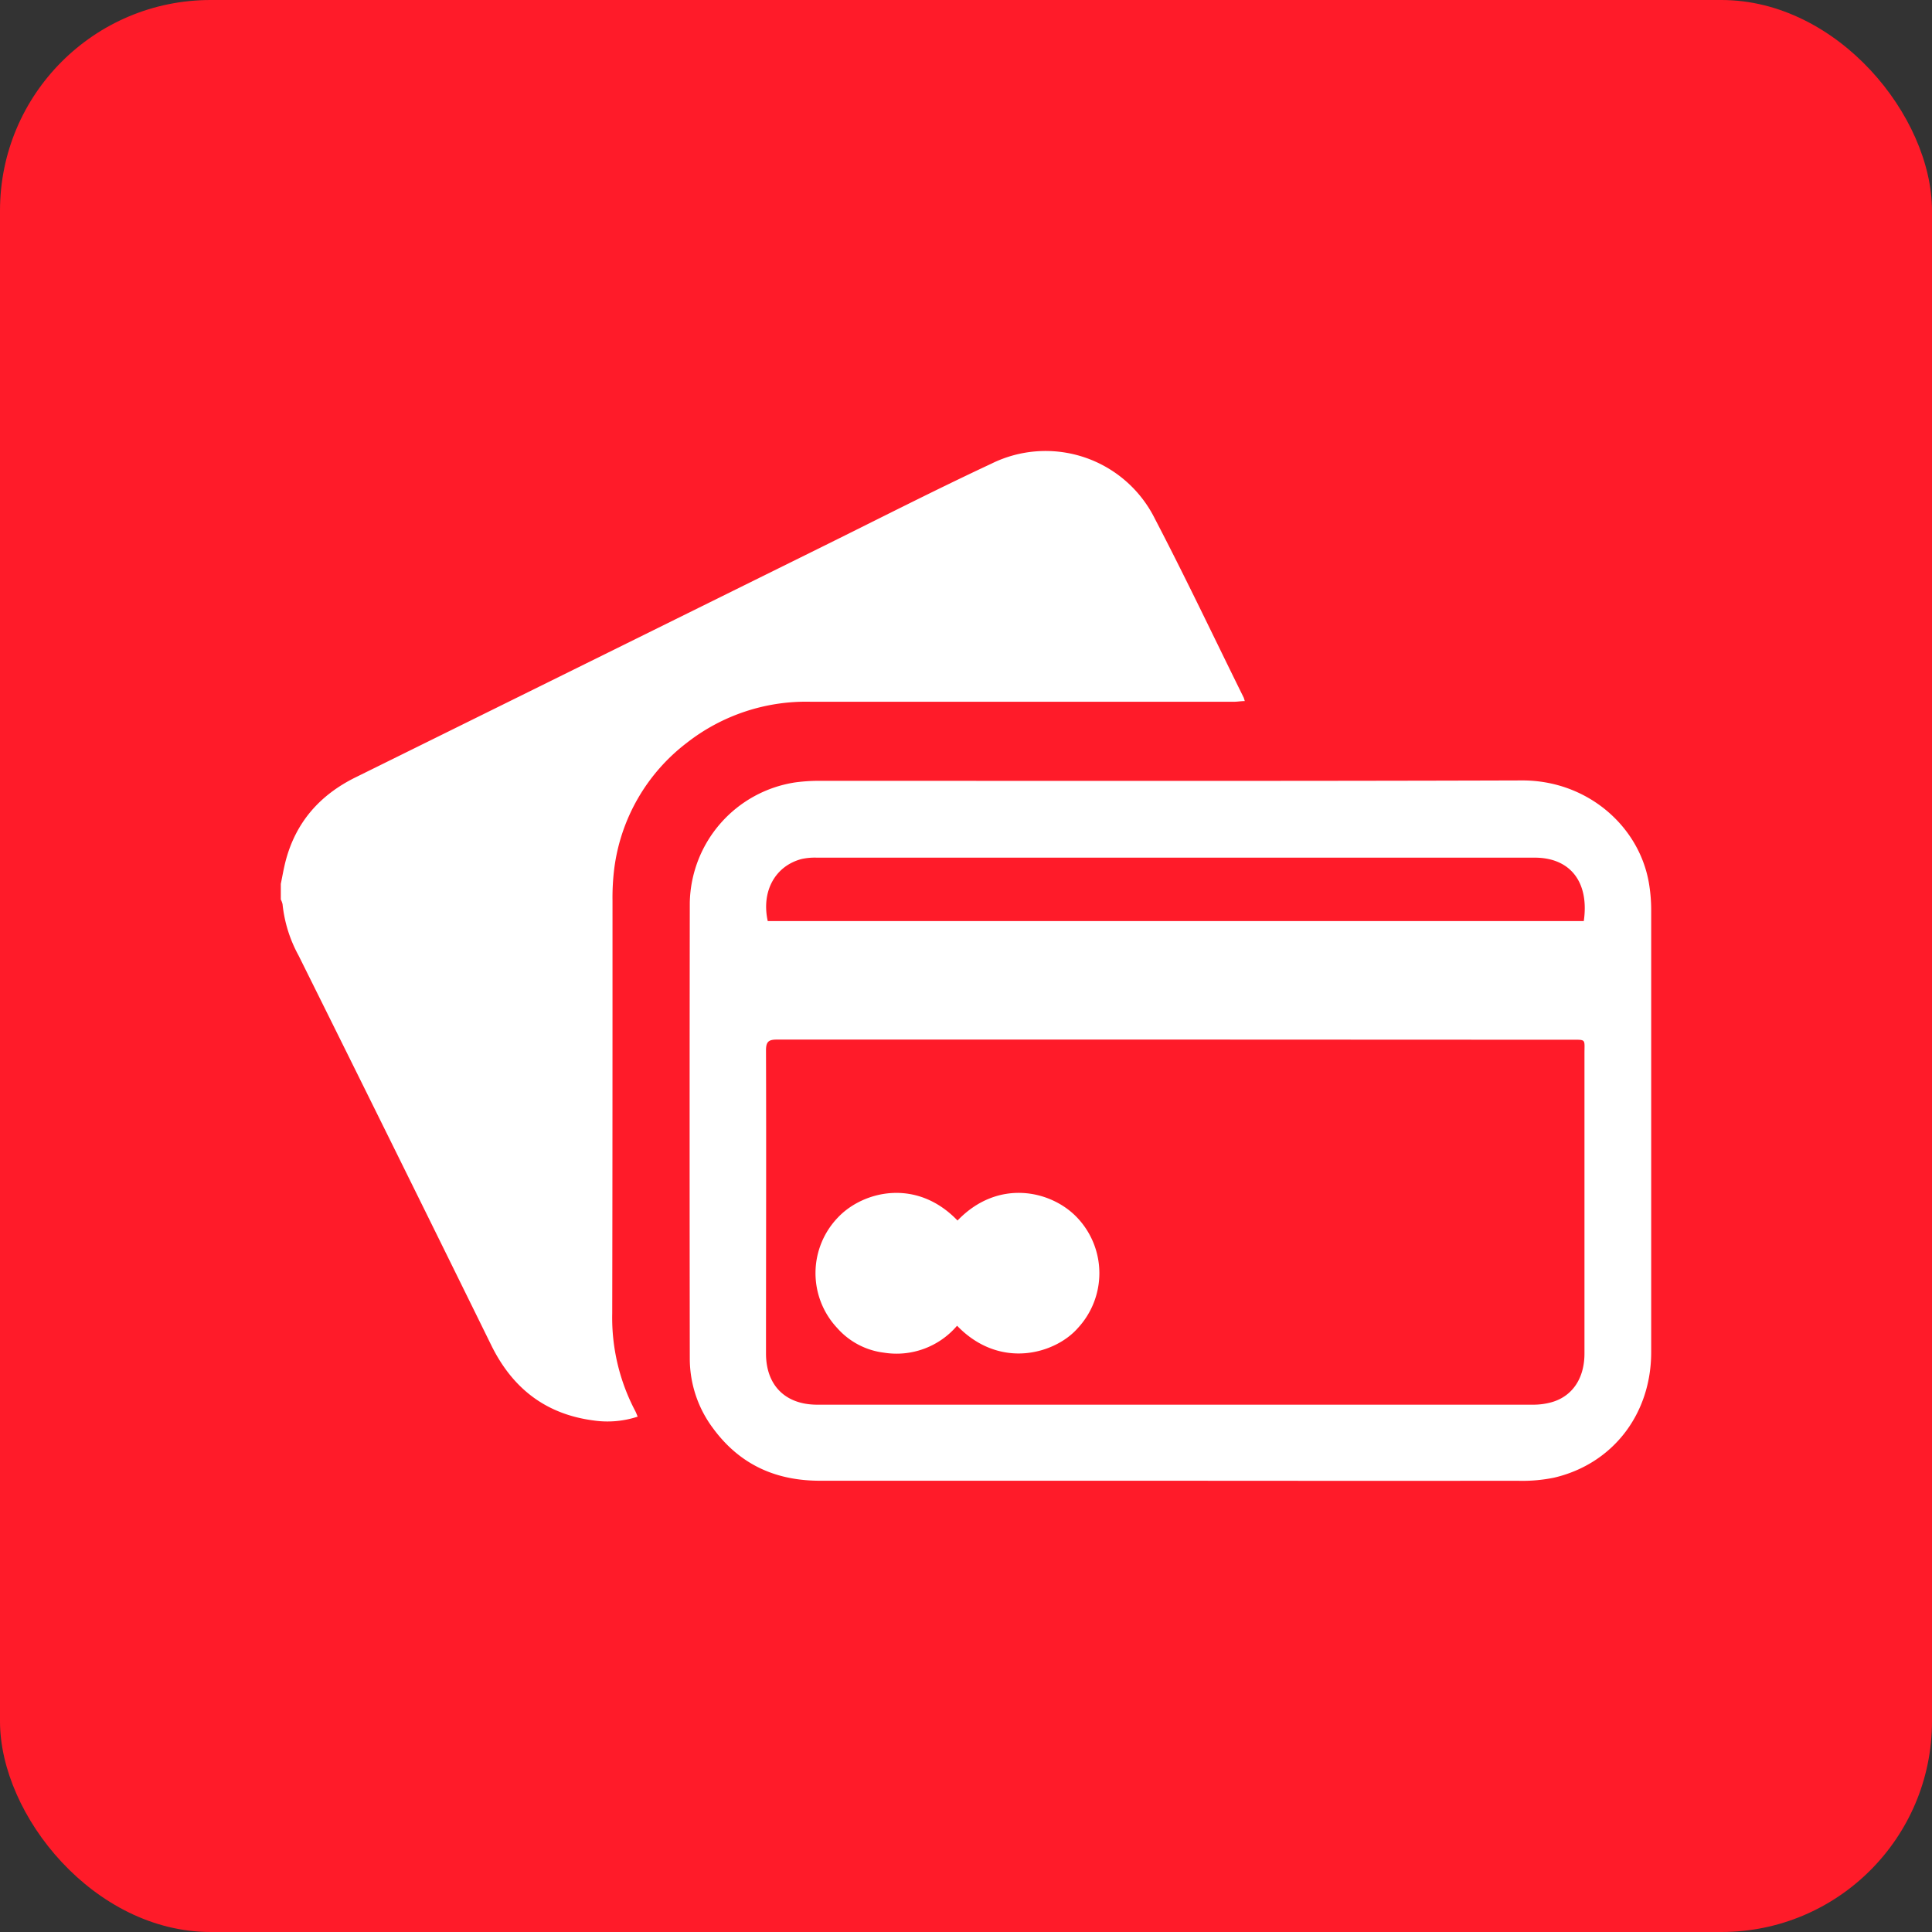
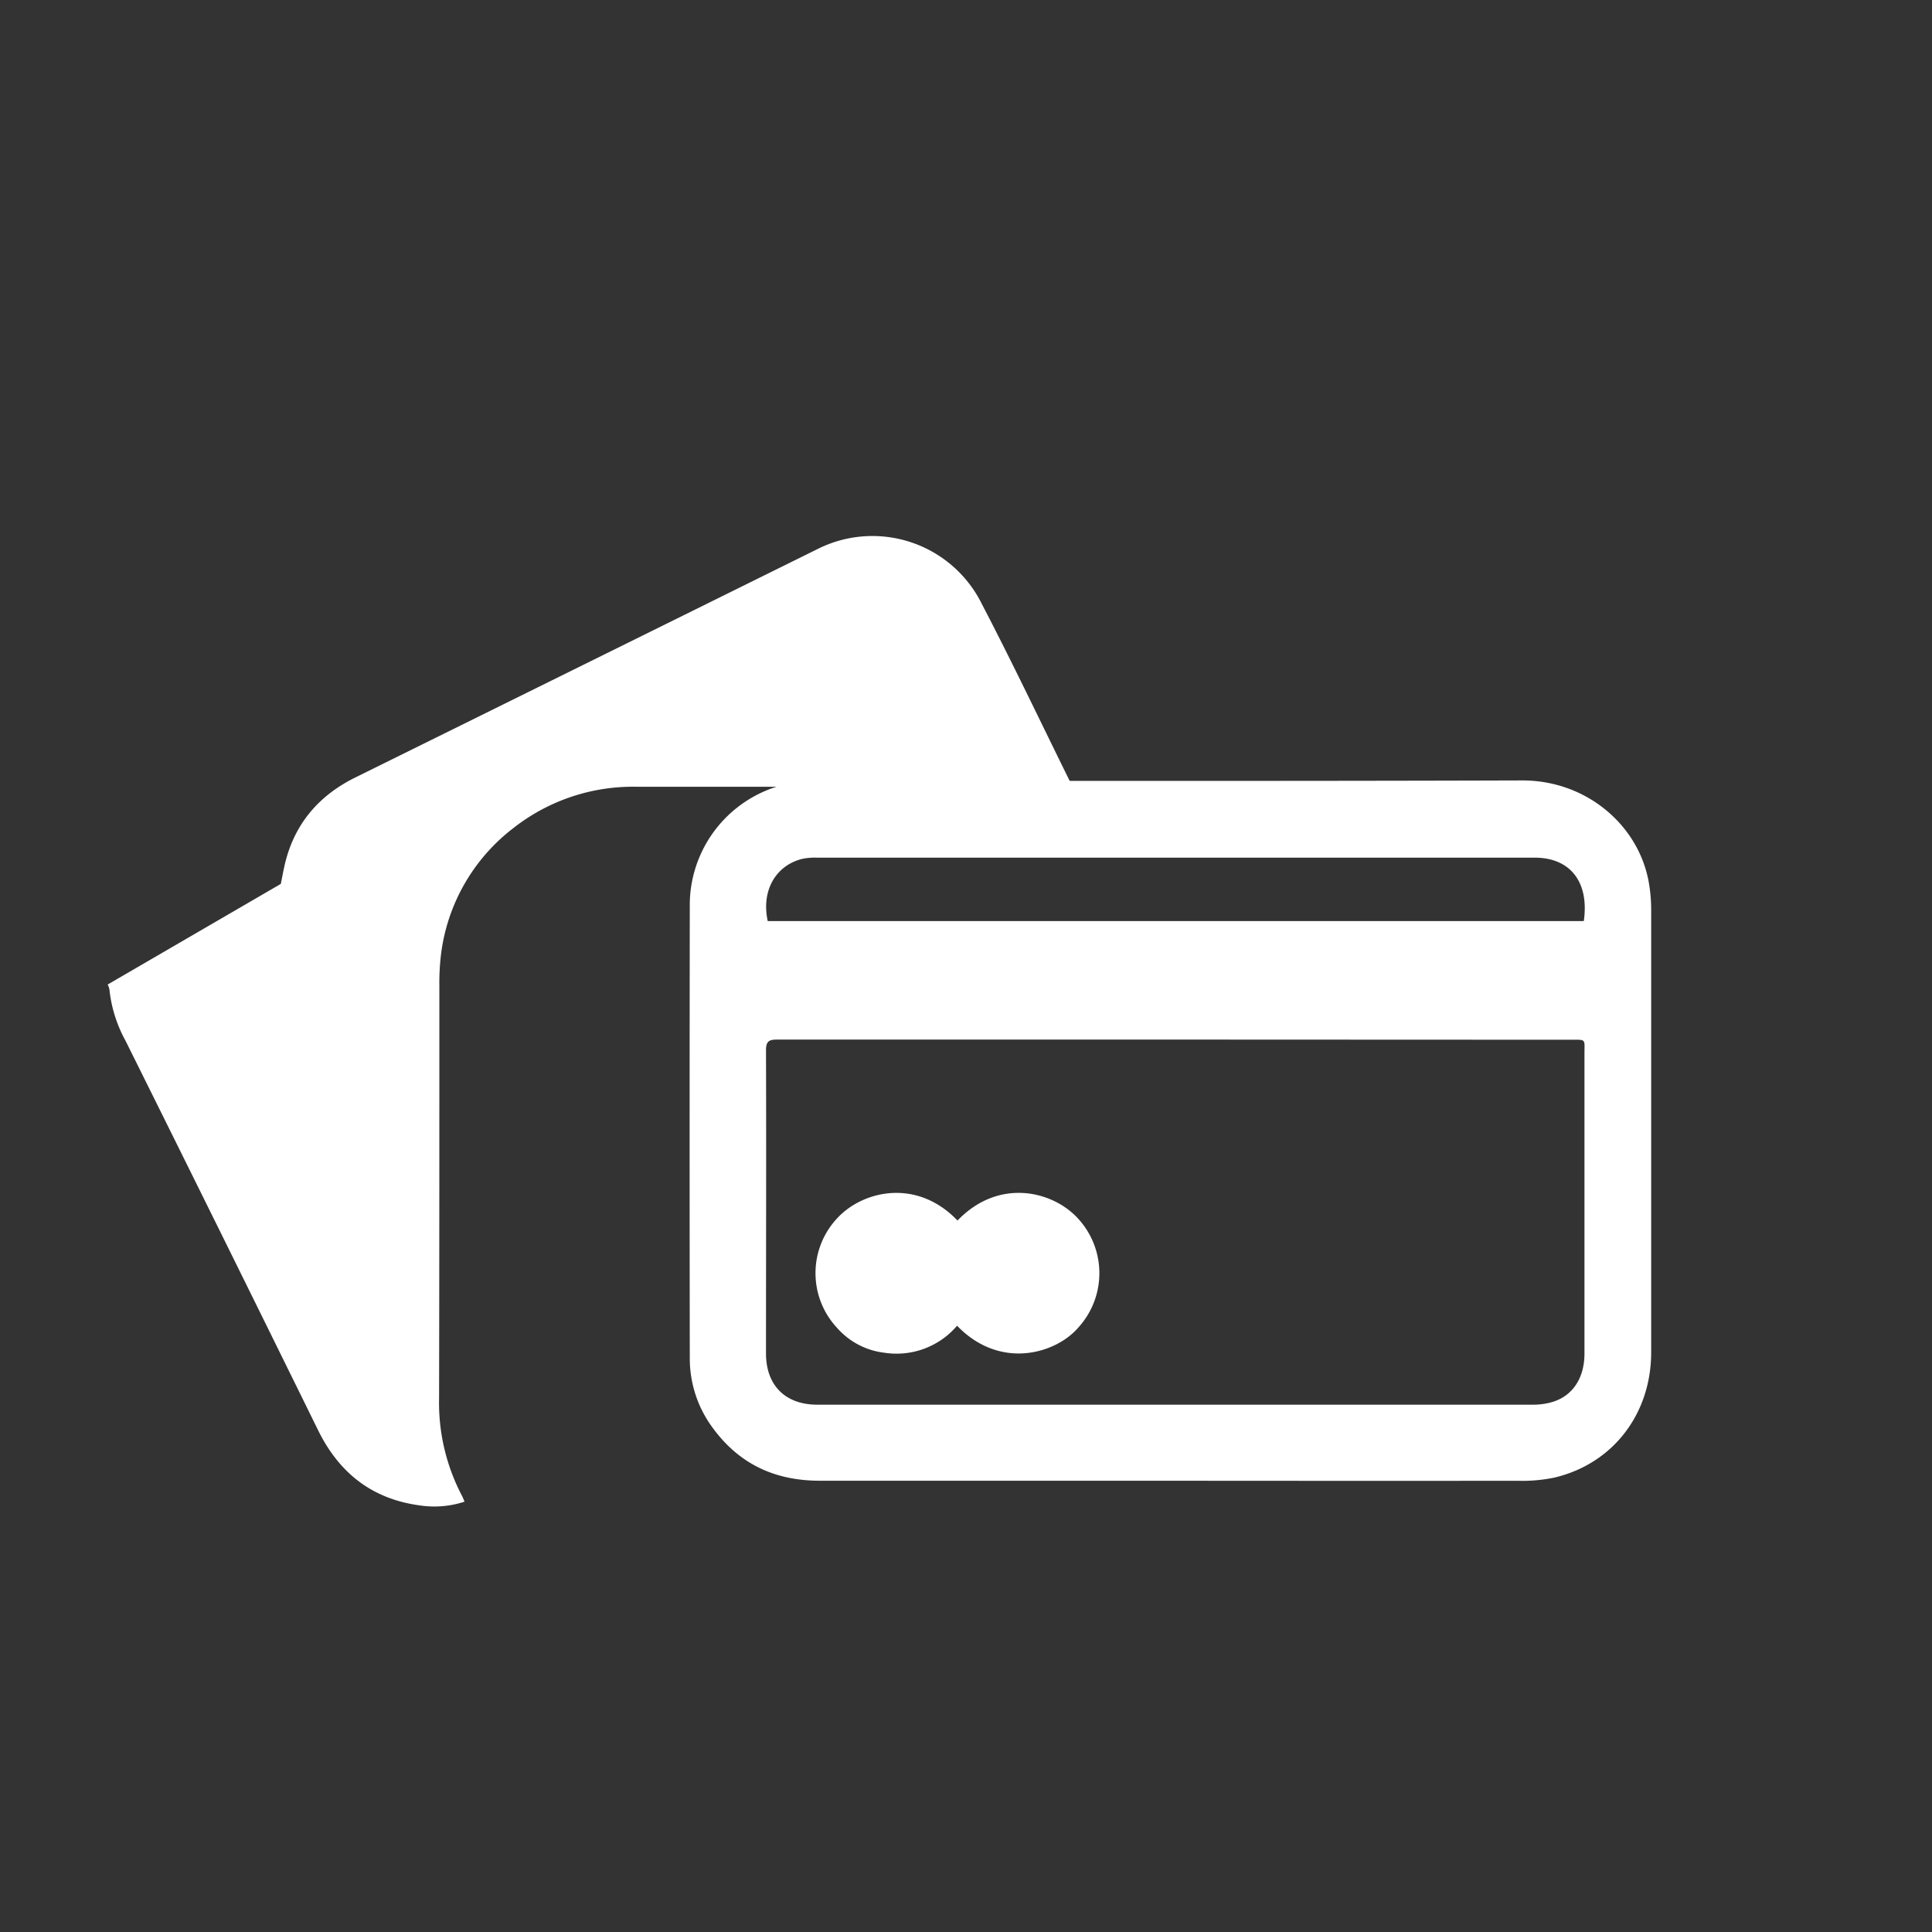
<svg xmlns="http://www.w3.org/2000/svg" viewBox="0 0 344 344">
  <rect x="0" y="0" width="344" height="344" fill="#333333" stroke="none" />
  <defs>
    <style>.cls-1{fill:#ff1b29;}.cls-2{fill:#fff;}</style>
  </defs>
  <g id="Слой_2" data-name="Слой 2">
    <g id="Слой_1-2" data-name="Слой 1">
-       <rect class="cls-1" width="344" height="344" rx="37.5" />
-       <path class="cls-2" d="M50,157.38c.28-1.36.51-2.73.86-4.08,1.81-6.9,6.08-11.74,12.43-14.88q41.19-20.34,82.38-40.71c10.27-5.07,20.46-10.29,30.83-15.14a21.73,21.73,0,0,1,29.13,9.79c5.48,10.5,10.56,21.22,15.81,31.84.06.13.09.28.2.63-.69,0-1.31.12-1.93.12-25.1,0-50.2,0-75.3,0a34.45,34.45,0,0,0-22.13,7.32,33.49,33.49,0,0,0-12.91,22.39,42,42,0,0,0-.31,5.71c0,24.5,0,49-.05,73.49a35.63,35.63,0,0,0,4.1,17.38c.14.26.24.54.43,1a17.23,17.23,0,0,1-7.85.68c-8.5-1.11-14.43-5.7-18.21-13.38q-17.08-34.74-34.32-69.41a24.1,24.1,0,0,1-2.85-9.13,3.42,3.42,0,0,0-.31-.84Z" />
+       <path class="cls-2" d="M50,157.38c.28-1.36.51-2.73.86-4.08,1.81-6.9,6.08-11.74,12.43-14.88q41.19-20.34,82.38-40.71a21.73,21.73,0,0,1,29.13,9.79c5.48,10.5,10.56,21.22,15.81,31.84.06.13.09.28.2.63-.69,0-1.31.12-1.93.12-25.1,0-50.2,0-75.3,0a34.45,34.45,0,0,0-22.13,7.32,33.49,33.49,0,0,0-12.91,22.39,42,42,0,0,0-.31,5.71c0,24.5,0,49-.05,73.49a35.63,35.63,0,0,0,4.1,17.38c.14.26.24.54.43,1a17.23,17.23,0,0,1-7.85.68c-8.5-1.11-14.43-5.7-18.21-13.38q-17.08-34.74-34.32-69.41a24.1,24.1,0,0,1-2.85-9.13,3.42,3.42,0,0,0-.31-.84Z" />
      <path class="cls-2" d="M208.3,263.65c-20.77,0-41.53,0-62.3,0-8,0-14.36-2.95-19.07-9.38a20.7,20.7,0,0,1-4.11-12.38q-.06-40.57,0-81.17a22.11,22.11,0,0,1,18.7-21.4,31.06,31.06,0,0,1,4.19-.29c41.79,0,83.58.06,125.37-.07,11.43,0,20.71,8,22.5,18.18A28.64,28.64,0,0,1,294,162q0,39.38,0,78.76c0,11-6.81,19.88-17.27,22.34a28.19,28.19,0,0,1-6.43.56Q239.3,263.68,208.3,263.65Zm1-78.55q-35.44,0-70.91,0c-1.46,0-2,.3-2,1.9.06,18,0,36,0,54,0,5.66,3.44,9.11,9.12,9.11q63.75,0,127.49,0a12.14,12.14,0,0,0,3.12-.4c3.78-1,6-4.22,6-8.71q0-26.7,0-53.41c0-2.63.35-2.46-2.39-2.46ZM282,164c1-6.93-2.4-11.29-8.73-11.29q-63.9,0-127.81,0a11,11,0,0,0-2.69.23c-4.75,1.23-7.24,5.75-6.07,11.06Z" />
      <path class="cls-2" d="M170.49,217.32c7.19-7.48,16.56-5.39,21.17-.66a14.37,14.37,0,0,1,.28,19.78c-4,4.6-13.89,7.54-21.53-.39a14.15,14.15,0,0,1-13,4.8,13.26,13.26,0,0,1-8.36-4.41,14.29,14.29,0,0,1,.24-19.76C153.74,212.06,163.2,209.73,170.49,217.32Z" />
    </g>
  </g>
</svg>